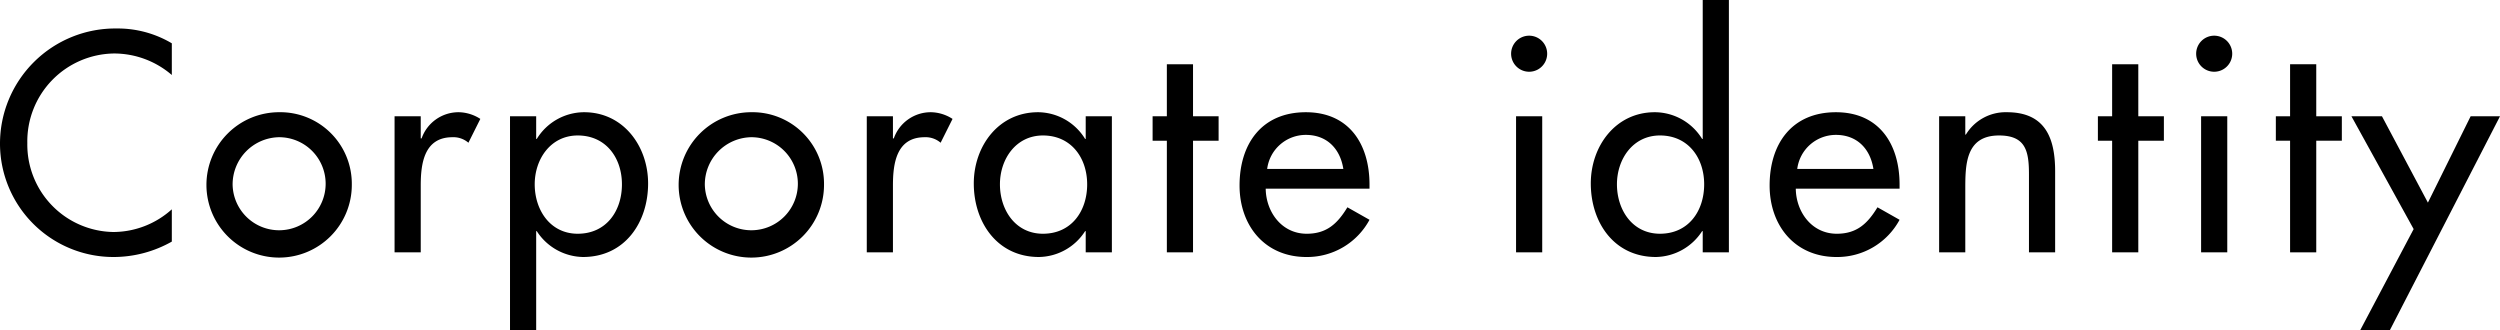
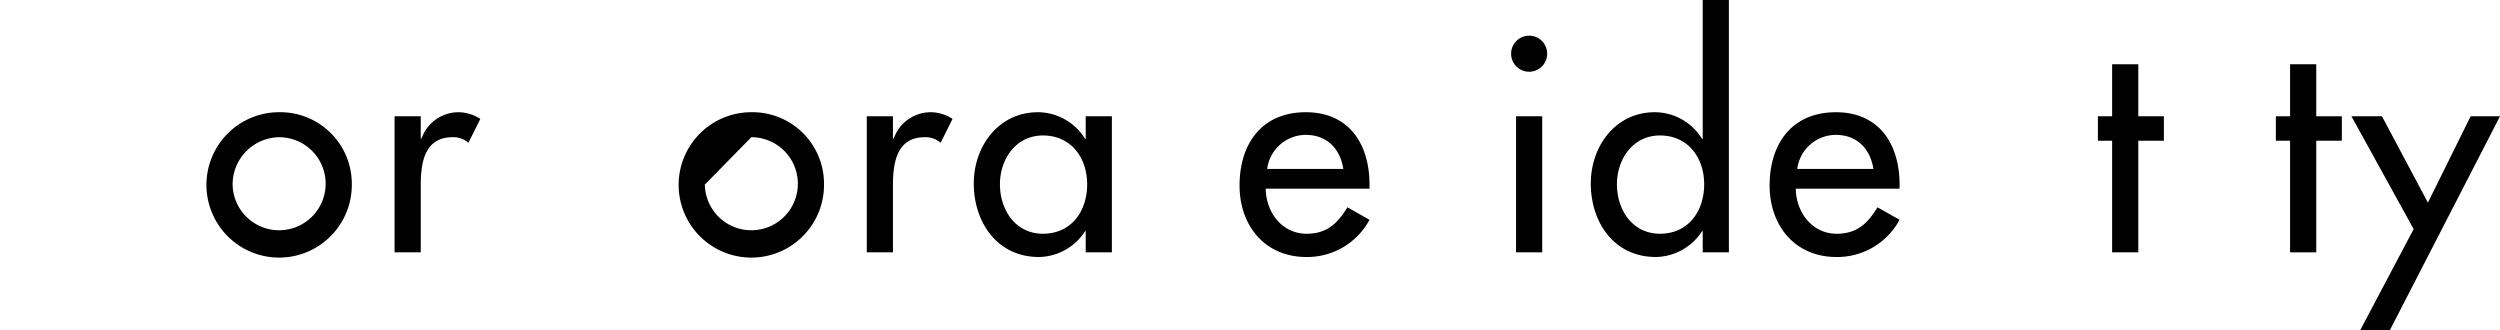
<svg xmlns="http://www.w3.org/2000/svg" width="343.914" height="45.432" viewBox="0 0 343.914 45.432">
  <g id="レイヤー_2" data-name="レイヤー 2">
    <g id="design">
-       <path d="M23.636,10.318a12.181,12.181,0,0,0-7.959-2.96A12.087,12.087,0,0,0,3.759,19.677,12.027,12.027,0,0,0,15.598,31.915a12.06,12.06,0,0,0,8.038-3.12v4.44a16.303,16.303,0,0,1-7.919,2.12A15.609,15.609,0,0,1,0,19.797,15.849,15.849,0,0,1,16.037,3.919a14.545,14.545,0,0,1,7.599,2.04Z" />
      <path d="M48.397,25.395a9.999,9.999,0,1,1-9.998-9.958A9.843,9.843,0,0,1,48.397,25.395Zm-16.398,0a6.4,6.4,0,1,0,6.399-6.519A6.496,6.496,0,0,0,31.999,25.395Z" />
      <path d="M57.879,19.037h.12a5.384,5.384,0,0,1,5.119-3.599,5.608,5.608,0,0,1,2.959.92l-1.64,3.279a3.146,3.146,0,0,0-2.199-.76c-3.88,0-4.359,3.599-4.359,6.639v9.198h-3.6V15.997h3.6Z" />
-       <path d="M73.759,19.117h.08a7.673,7.673,0,0,1,6.519-3.679c5.399,0,8.799,4.679,8.799,9.798,0,5.359-3.199,10.118-8.959,10.118a7.724,7.724,0,0,1-6.358-3.56h-.08V45.432h-3.6V15.997h3.6Zm11.798,6.239c0-3.639-2.199-6.719-6.079-6.719-3.719,0-5.919,3.24-5.919,6.719,0,3.52,2.12,6.799,5.919,6.799C83.397,32.154,85.557,29.035,85.557,25.355Z" />
-       <path d="M113.356,25.395a9.999,9.999,0,1,1-9.998-9.958A9.843,9.843,0,0,1,113.356,25.395Zm-16.397,0a6.4,6.4,0,1,0,6.399-6.519A6.496,6.496,0,0,0,96.959,25.395Z" />
+       <path d="M113.356,25.395a9.999,9.999,0,1,1-9.998-9.958A9.843,9.843,0,0,1,113.356,25.395Zm-16.397,0a6.4,6.4,0,1,0,6.399-6.519Z" />
      <path d="M122.838,19.037h.12a5.384,5.384,0,0,1,5.119-3.599,5.609,5.609,0,0,1,2.96.92l-1.64,3.279a3.15,3.15,0,0,0-2.2-.76c-3.879,0-4.359,3.599-4.359,6.639v9.198h-3.599V15.997h3.599Z" />
      <path d="M152.956,34.714h-3.6v-2.92h-.079a7.672,7.672,0,0,1-6.359,3.56c-5.719,0-8.958-4.759-8.958-10.118,0-5.119,3.399-9.798,8.838-9.798a7.659,7.659,0,0,1,6.479,3.679h.079v-3.12h3.6Zm-3.4-9.358c0-3.639-2.199-6.719-6.079-6.719-3.719,0-5.919,3.24-5.919,6.719,0,3.52,2.12,6.799,5.919,6.799C147.398,32.154,149.557,29.035,149.557,25.355Z" />
-       <path d="M164.119,34.714h-3.6V19.356h-1.96V15.997h1.96V8.838h3.6v7.159h3.519v3.359h-3.519Z" />
      <path d="M174.118,25.956c.04,3.2,2.2,6.199,5.64,6.199,2.759,0,4.239-1.399,5.599-3.639l3.04,1.72a9.74,9.74,0,0,1-8.679,5.119c-5.72,0-9.198-4.319-9.198-9.838,0-5.759,3.079-10.078,9.118-10.078,5.959,0,8.759,4.399,8.759,9.958v.56Zm10.679-2.72c-.44-2.799-2.28-4.679-5.159-4.679a5.356,5.356,0,0,0-5.319,4.679Z" />
      <path d="M212.837,7.439a2.48,2.48,0,0,1-4.959,0,2.48,2.48,0,1,1,4.959,0Zm-.68,27.275h-3.6V15.997h3.6Z" />
      <path d="M234.235,31.794h-.079a7.726,7.726,0,0,1-6.359,3.56c-5.759,0-8.958-4.759-8.958-10.118,0-5.119,3.399-9.798,8.798-9.798a7.675,7.675,0,0,1,6.52,3.679h.079V0h3.6V34.714h-3.6Zm.2-6.439c0-3.639-2.199-6.719-6.079-6.719-3.719,0-5.919,3.24-5.919,6.719,0,3.52,2.12,6.799,5.919,6.799C232.276,32.154,234.435,29.035,234.435,25.355Z" />
      <path d="M247.038,25.956c.04,3.2,2.199,6.199,5.639,6.199,2.76,0,4.239-1.399,5.6-3.639l3.039,1.72a9.738,9.738,0,0,1-8.679,5.119c-5.719,0-9.198-4.319-9.198-9.838,0-5.759,3.079-10.078,9.118-10.078,5.959,0,8.759,4.399,8.759,9.958v.56Zm10.678-2.72c-.439-2.799-2.279-4.679-5.159-4.679a5.355,5.355,0,0,0-5.318,4.679Z" />
-       <path d="M270.357,18.517h.08a6.388,6.388,0,0,1,5.639-3.079c5.279,0,6.64,3.559,6.64,8.119V34.714h-3.6V23.996c0-3.2-.44-5.359-4.119-5.359-4.64,0-4.64,4.08-4.64,7.479v8.598h-3.6V15.997h3.6Z" />
      <path d="M294.157,34.714h-3.6V19.356h-1.959V15.997h1.959V8.838h3.6v7.159h3.52v3.359h-3.52Z" />
-       <path d="M307.076,7.439a2.48,2.48,0,0,1-4.959,0,2.48,2.48,0,1,1,4.959,0Zm-.68,27.275h-3.6V15.997h3.6Z" />
      <path d="M318.637,34.714h-3.6V19.356h-1.959V15.997h1.959V8.838h3.6v7.159h3.519v3.359h-3.519Z" />
      <path d="M323.478,15.997h4.199l6.319,11.878,5.879-11.878h4.039l-15.157,29.435h-4.079l7.358-13.918Z" />
    </g>
  </g>
</svg>